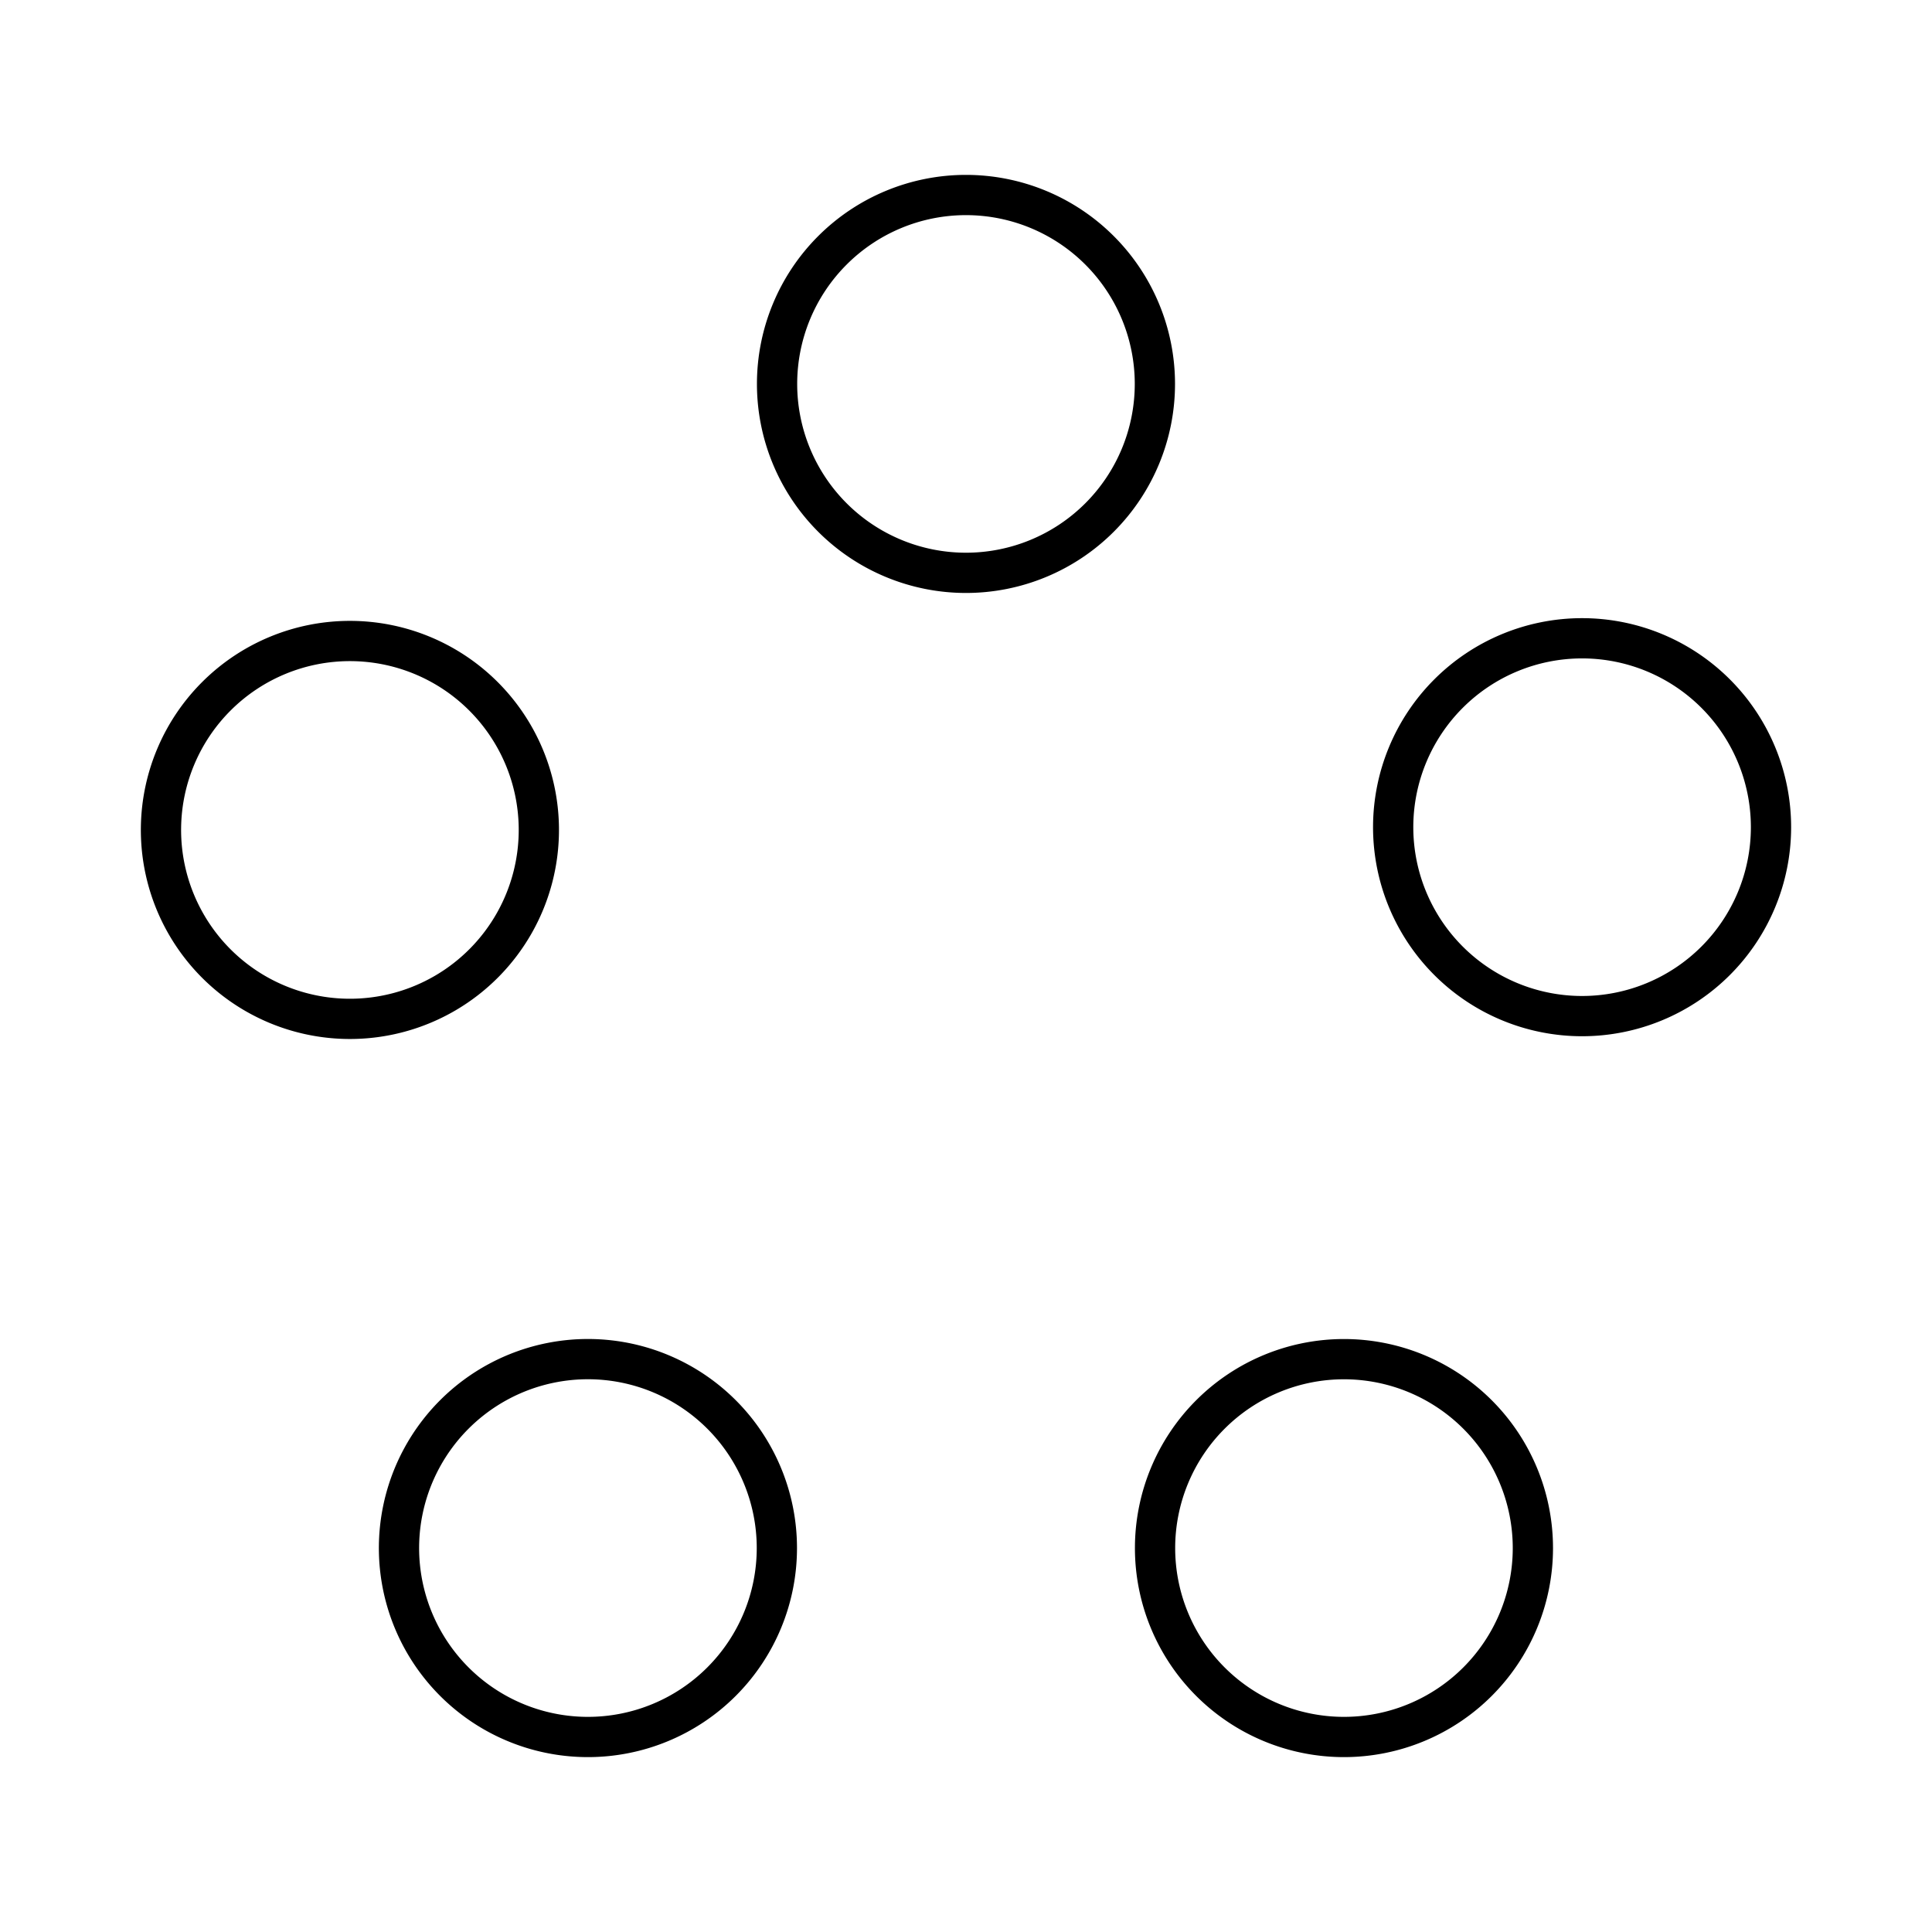
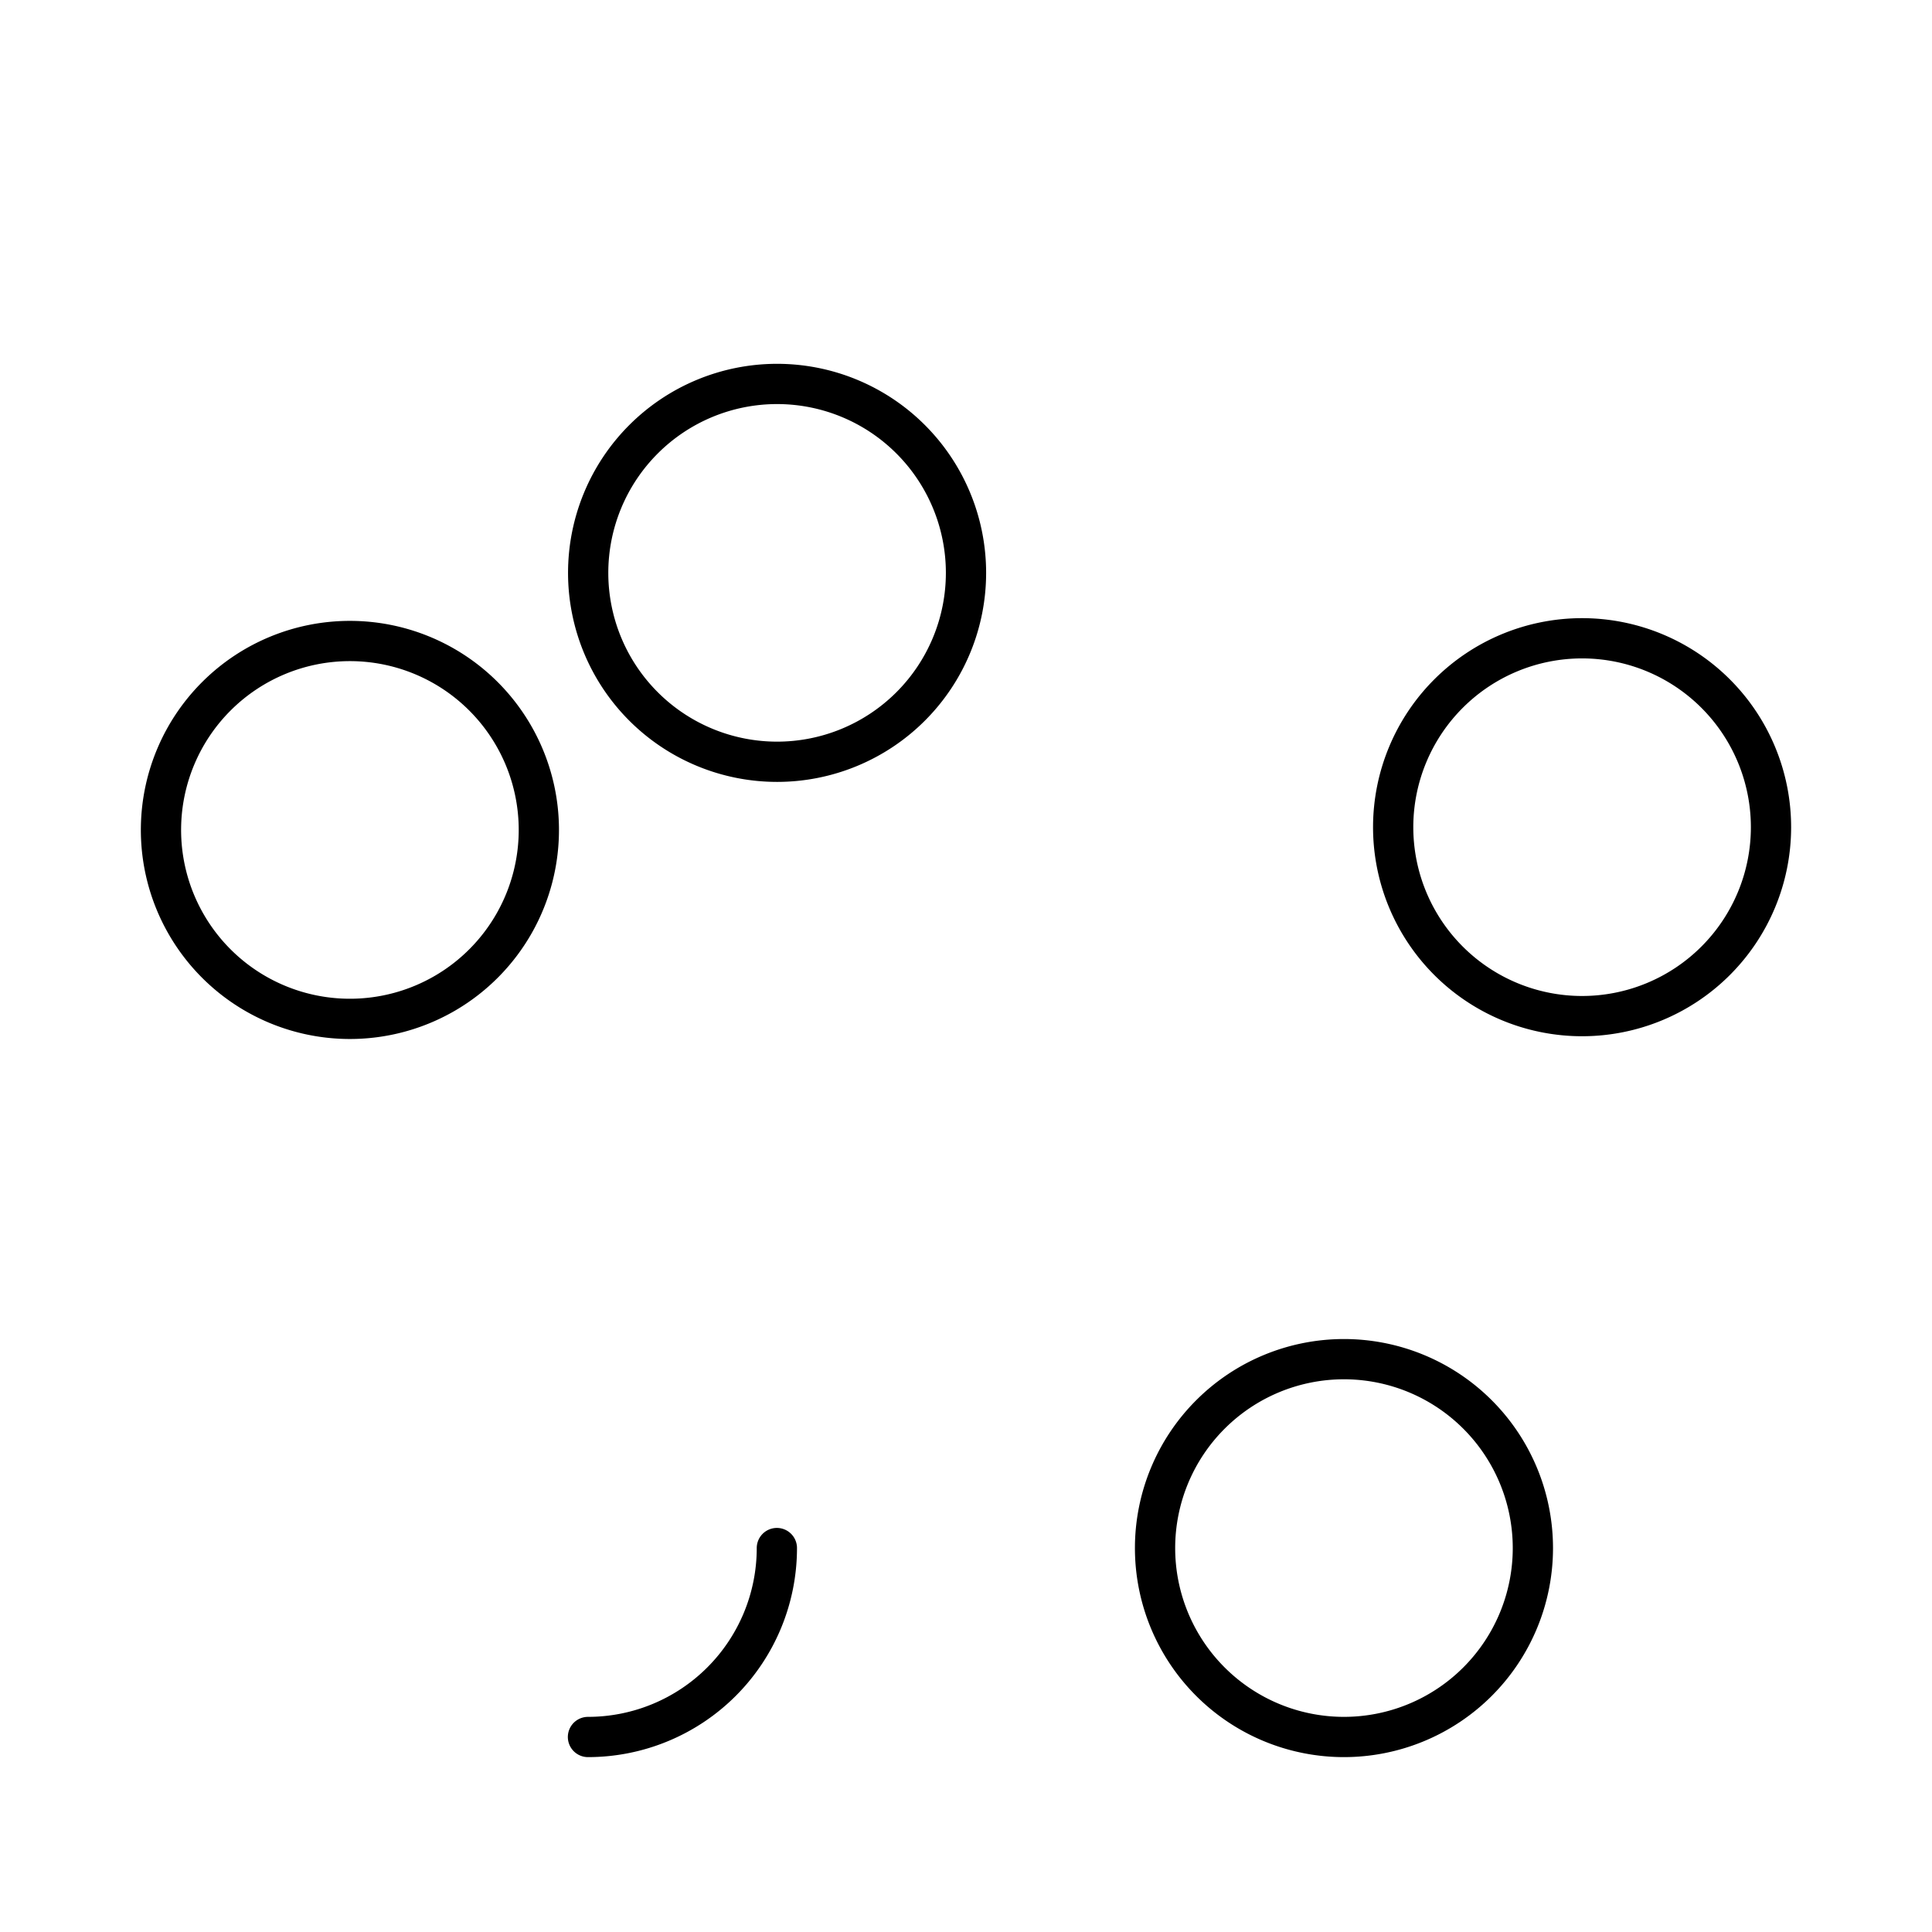
<svg xmlns="http://www.w3.org/2000/svg" width="800" height="800" viewBox="0 0 48 48">
-   <path fill="none" stroke="currentColor" stroke-linecap="round" stroke-linejoin="round" d="M38.084 38.461a4.694 4.694 0 0 1-4.693 4.694h0a4.694 4.694 0 0 1-4.694-4.694h0a4.694 4.694 0 0 1 4.694-4.693h0a4.694 4.694 0 0 1 4.693 4.693m-18.783 0a4.694 4.694 0 0 1-4.693 4.694h0a4.694 4.694 0 1 1 4.693-4.694m9.392-28.922a4.694 4.694 0 0 1-4.694 4.693h0a4.694 4.694 0 0 1-4.693-4.693h0a4.694 4.694 0 0 1 4.693-4.694h0a4.694 4.694 0 0 1 4.694 4.694M44 20.551a4.694 4.694 0 0 1-4.693 4.694h0a4.694 4.694 0 0 1-4.694-4.694h0a4.694 4.694 0 0 1 4.694-4.693h0A4.694 4.694 0 0 1 44 20.55m-30.613.001a4.694 4.694 0 1 1-9.387 0a4.694 4.694 0 0 1 9.387 0" />
+   <path fill="none" stroke="currentColor" stroke-linecap="round" stroke-linejoin="round" d="M38.084 38.461a4.694 4.694 0 0 1-4.693 4.694h0a4.694 4.694 0 0 1-4.694-4.694h0a4.694 4.694 0 0 1 4.694-4.693h0a4.694 4.694 0 0 1 4.693 4.693m-18.783 0a4.694 4.694 0 0 1-4.693 4.694h0m9.392-28.922a4.694 4.694 0 0 1-4.694 4.693h0a4.694 4.694 0 0 1-4.693-4.693h0a4.694 4.694 0 0 1 4.693-4.694h0a4.694 4.694 0 0 1 4.694 4.694M44 20.551a4.694 4.694 0 0 1-4.693 4.694h0a4.694 4.694 0 0 1-4.694-4.694h0a4.694 4.694 0 0 1 4.694-4.693h0A4.694 4.694 0 0 1 44 20.55m-30.613.001a4.694 4.694 0 1 1-9.387 0a4.694 4.694 0 0 1 9.387 0" />
</svg>